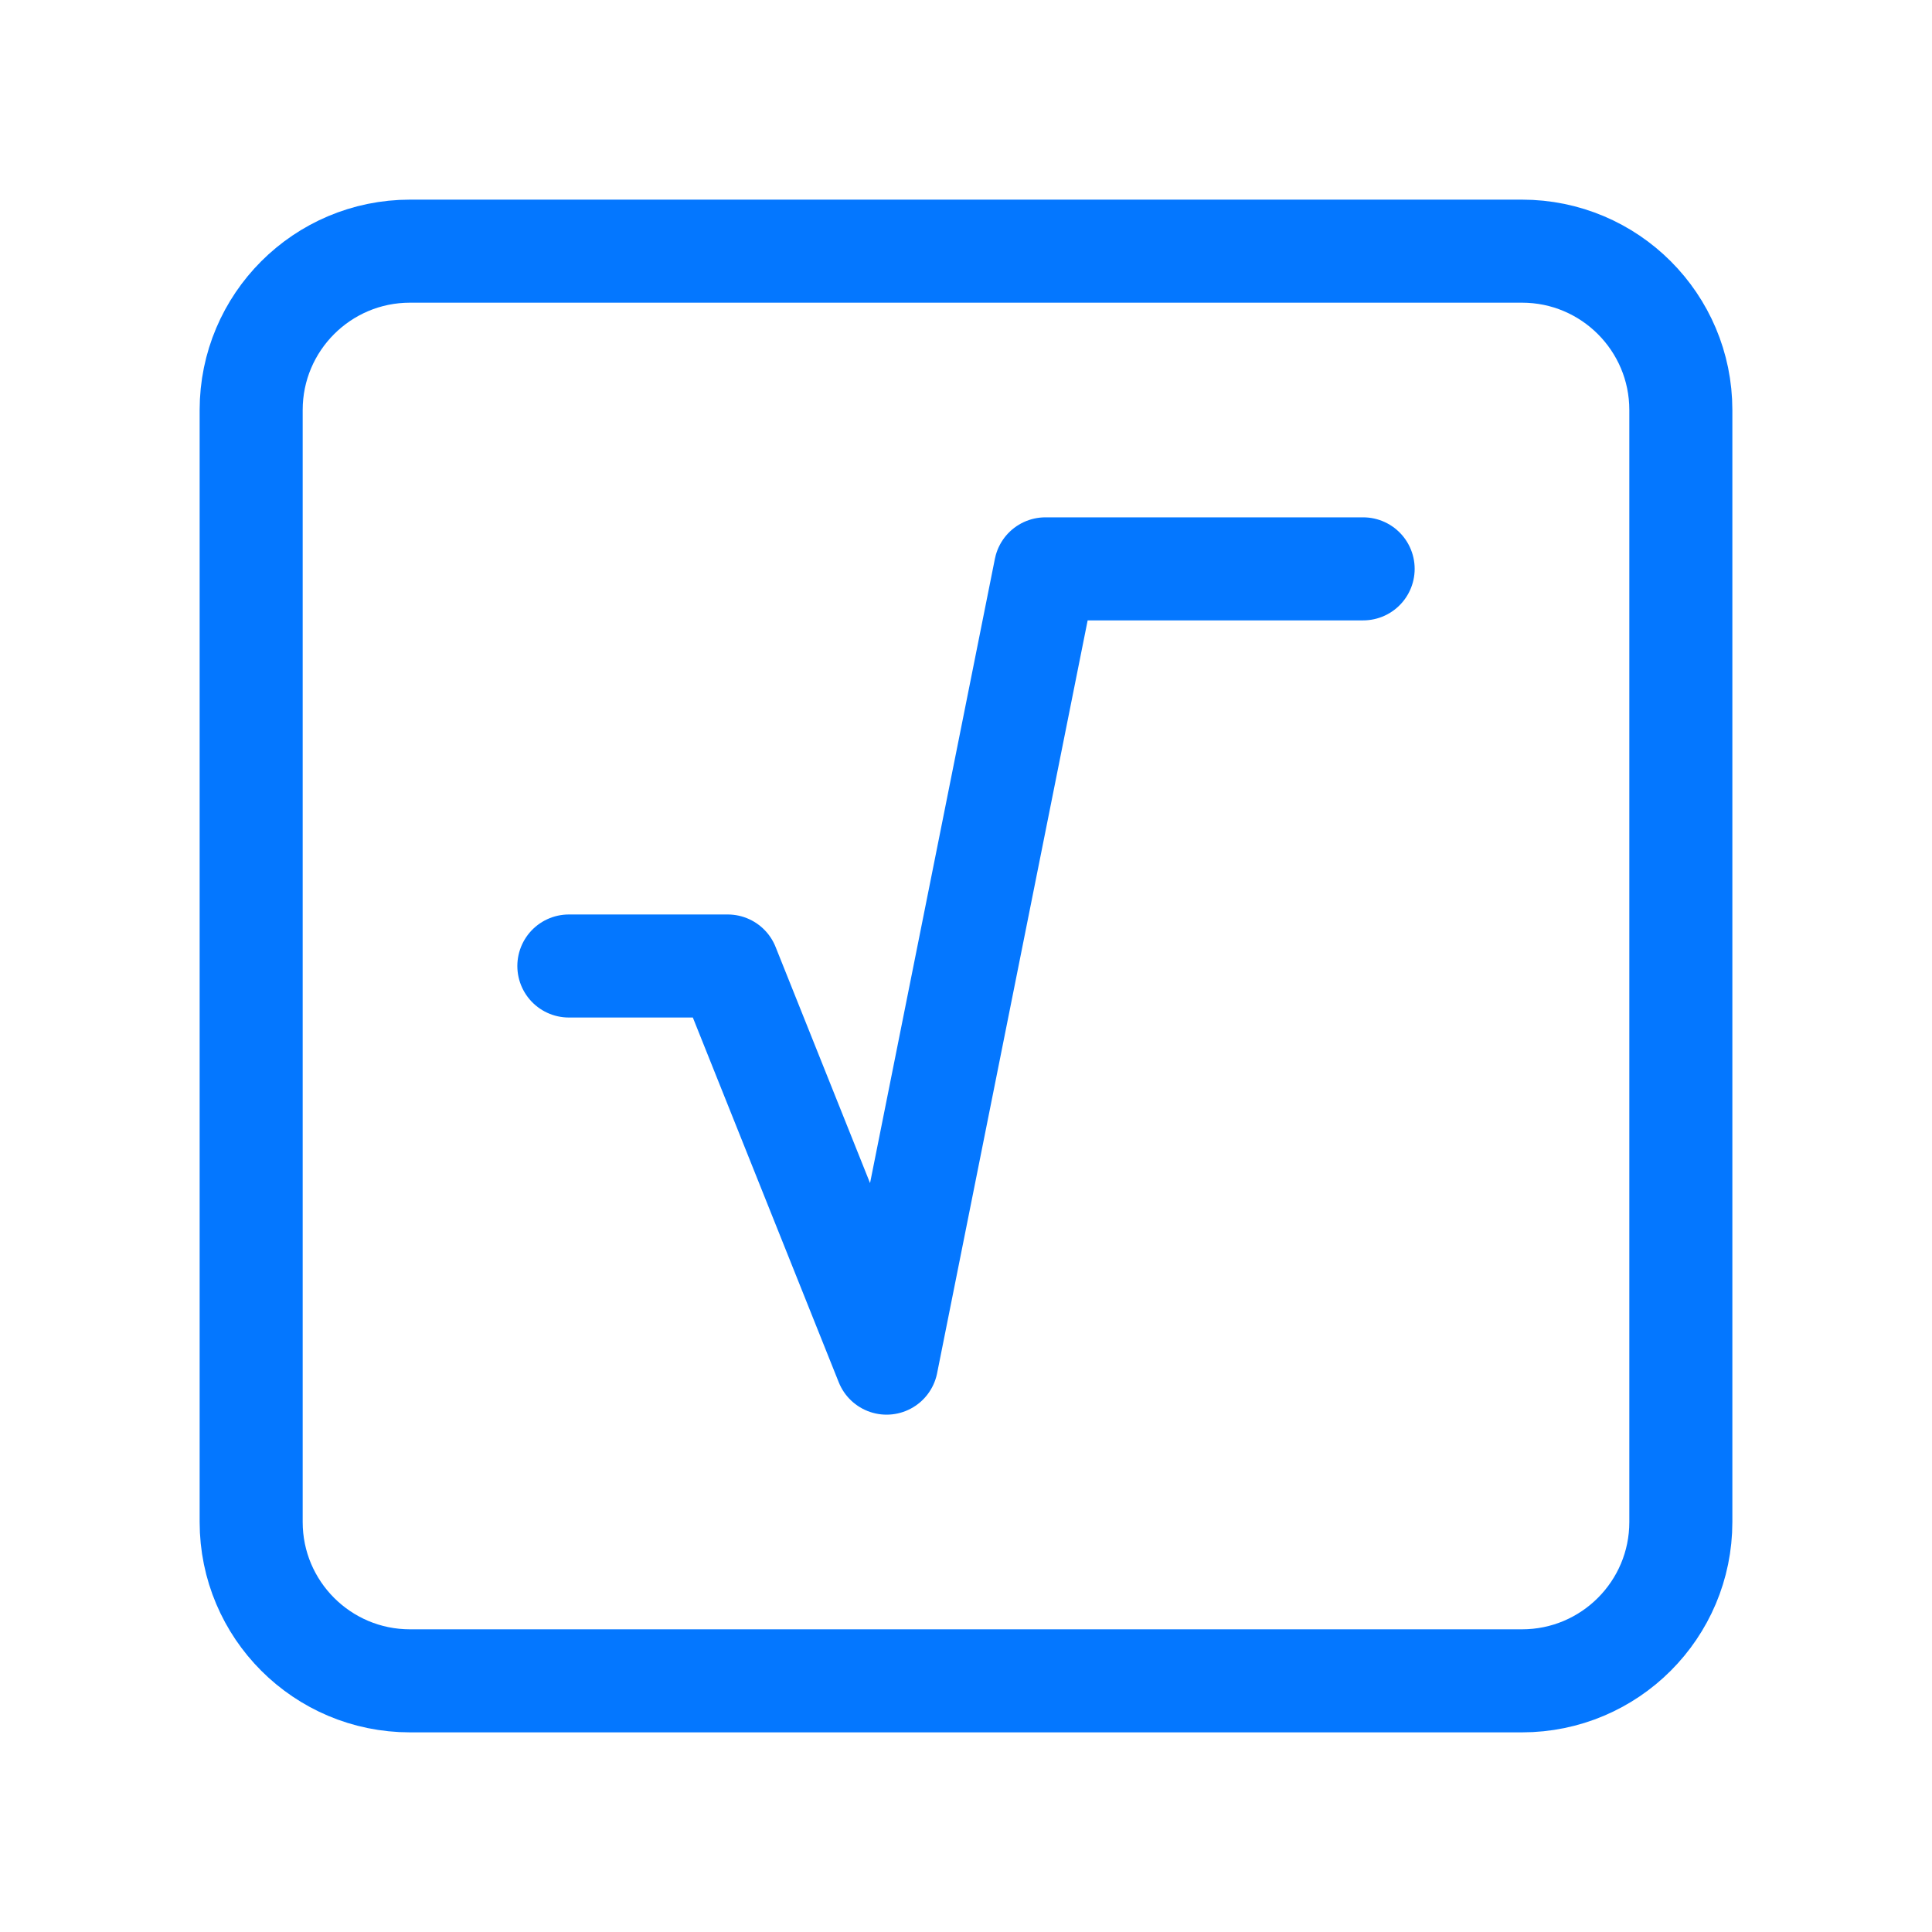
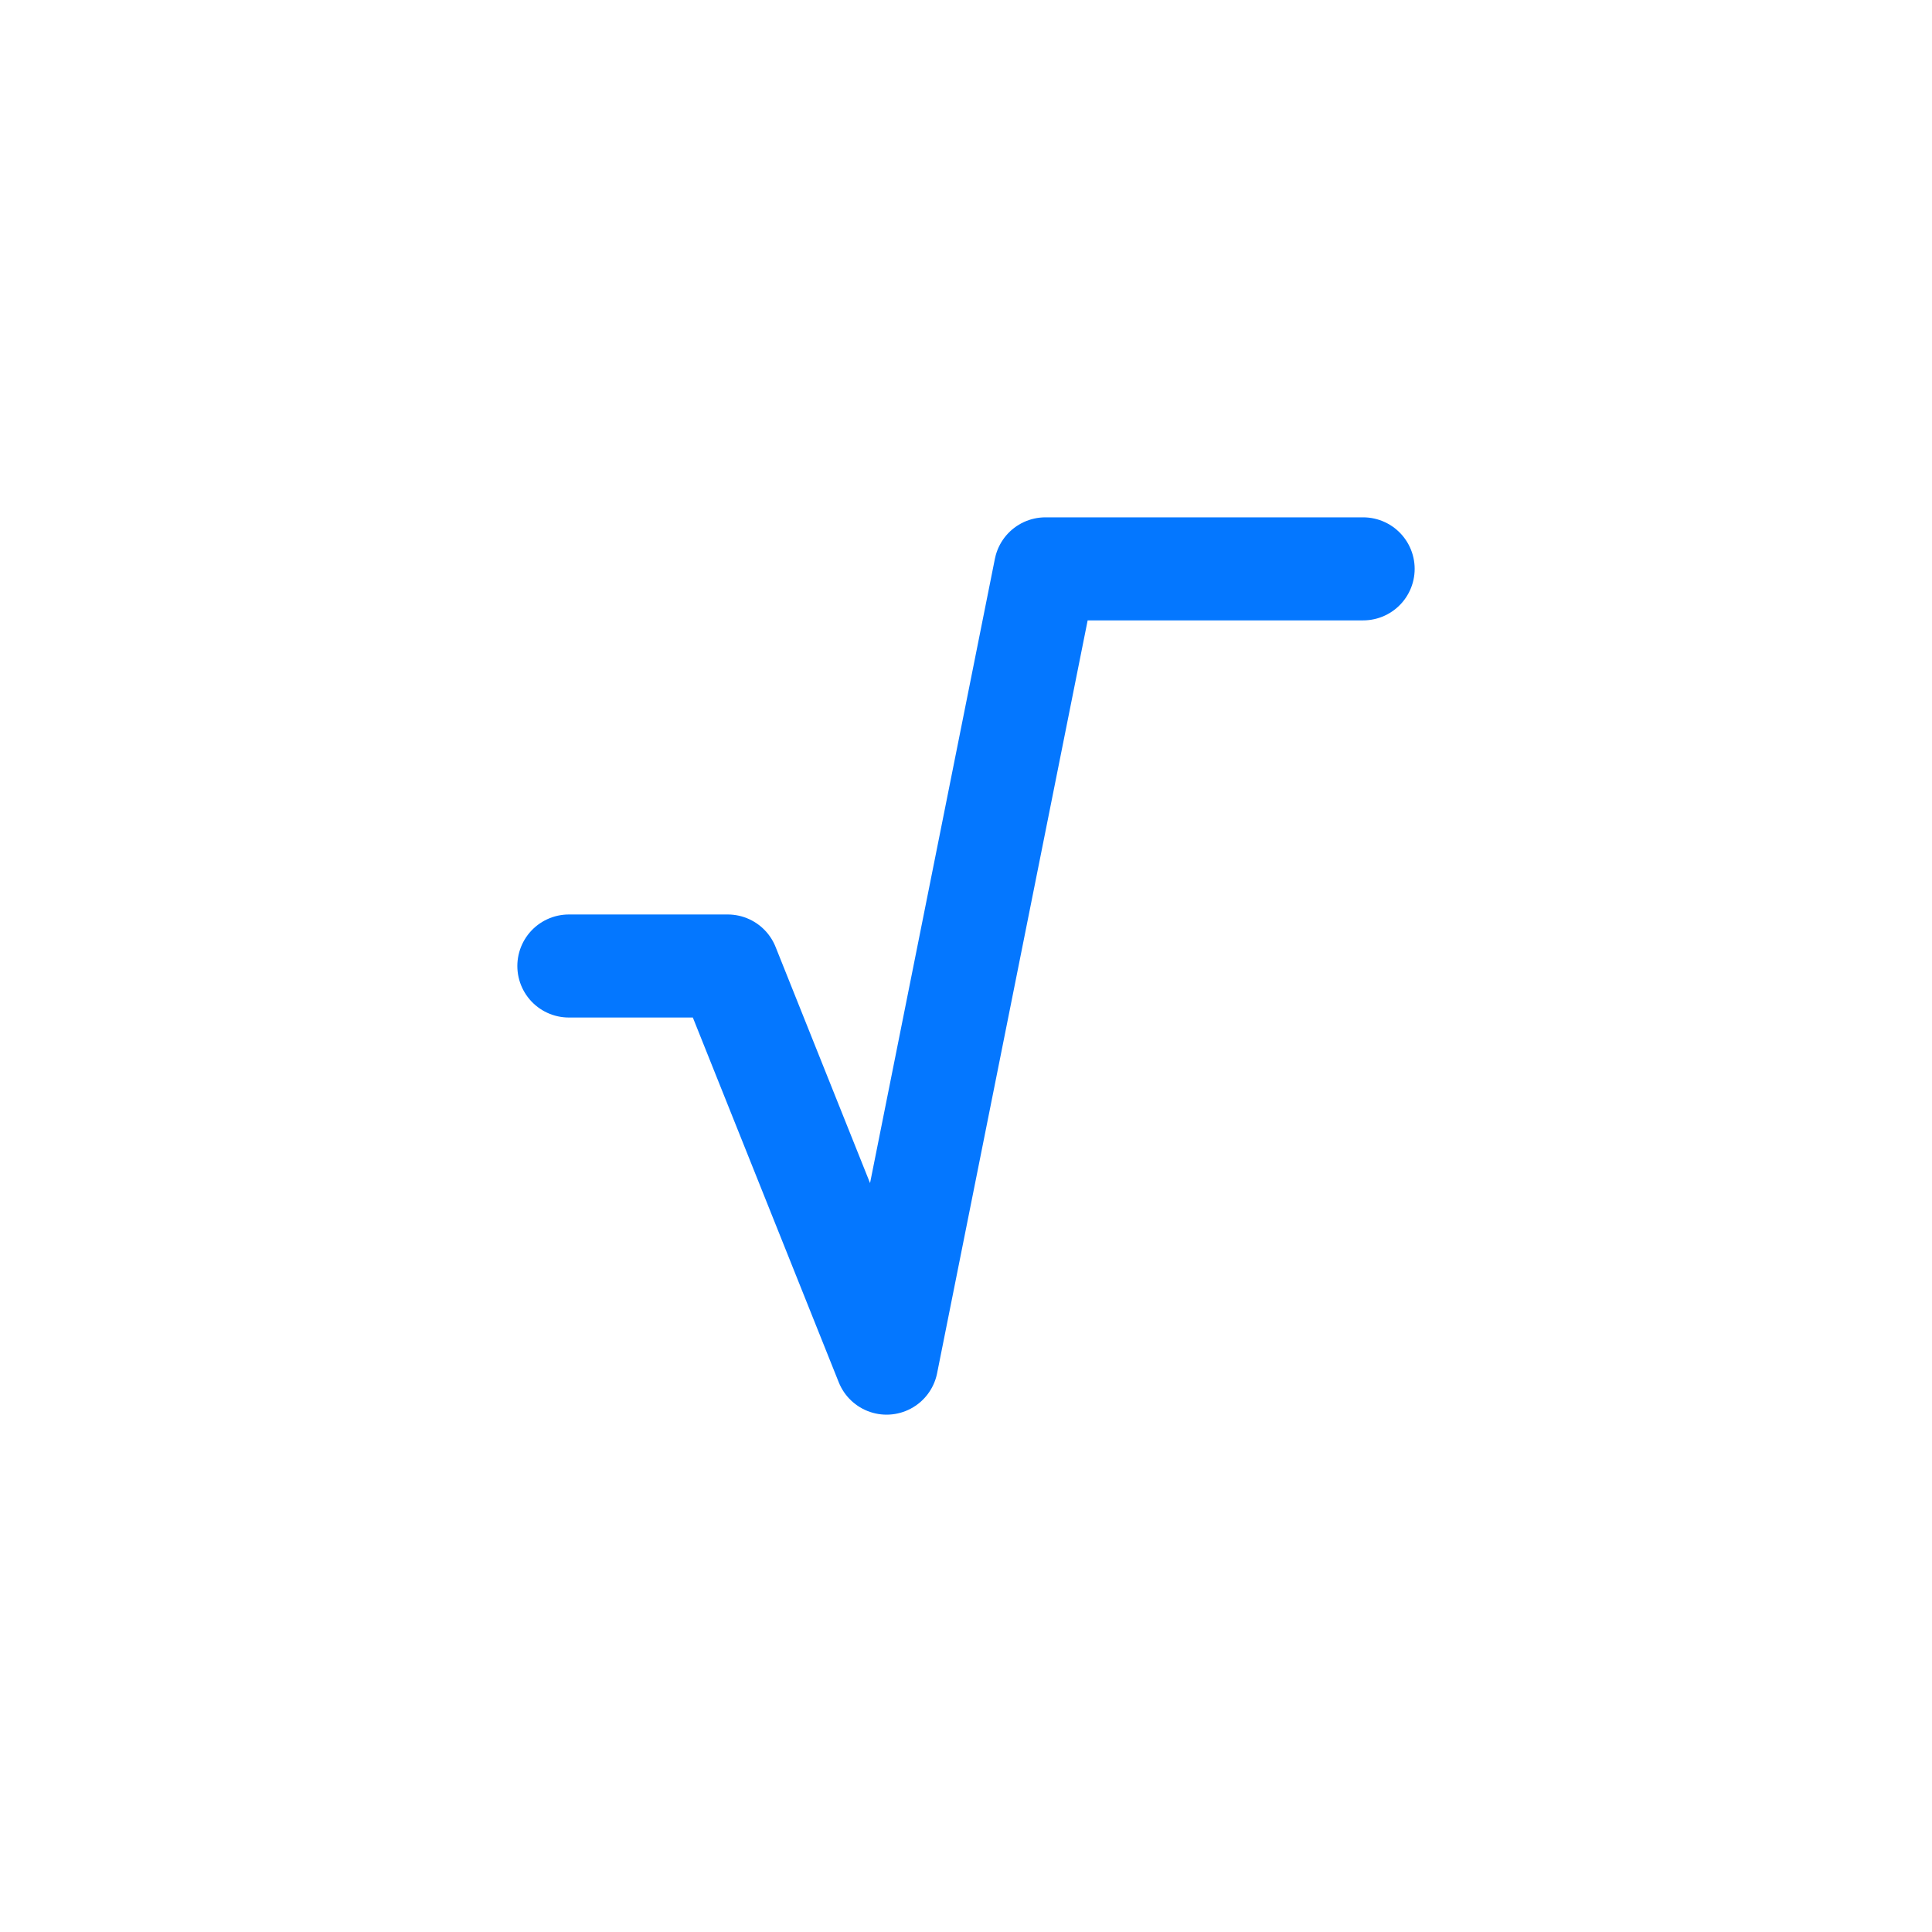
<svg xmlns="http://www.w3.org/2000/svg" width="75" height="75" viewBox="0 0 75 75" fill="none">
  <path d="M22.083 37.5H28.25L34.417 52.917L40.583 22.083H52.917" stroke="#0477FF" stroke-width="4" stroke-linecap="round" stroke-linejoin="round" />
-   <path d="M59.083 9.75H15.917C12.511 9.75 9.75 12.511 9.75 15.917V59.083C9.75 62.489 12.511 65.25 15.917 65.25H59.083C62.489 65.25 65.25 62.489 65.25 59.083V15.917C65.25 12.511 62.489 9.75 59.083 9.75Z" stroke="#0477FF" stroke-width="4" stroke-linecap="round" stroke-linejoin="round" />
</svg>